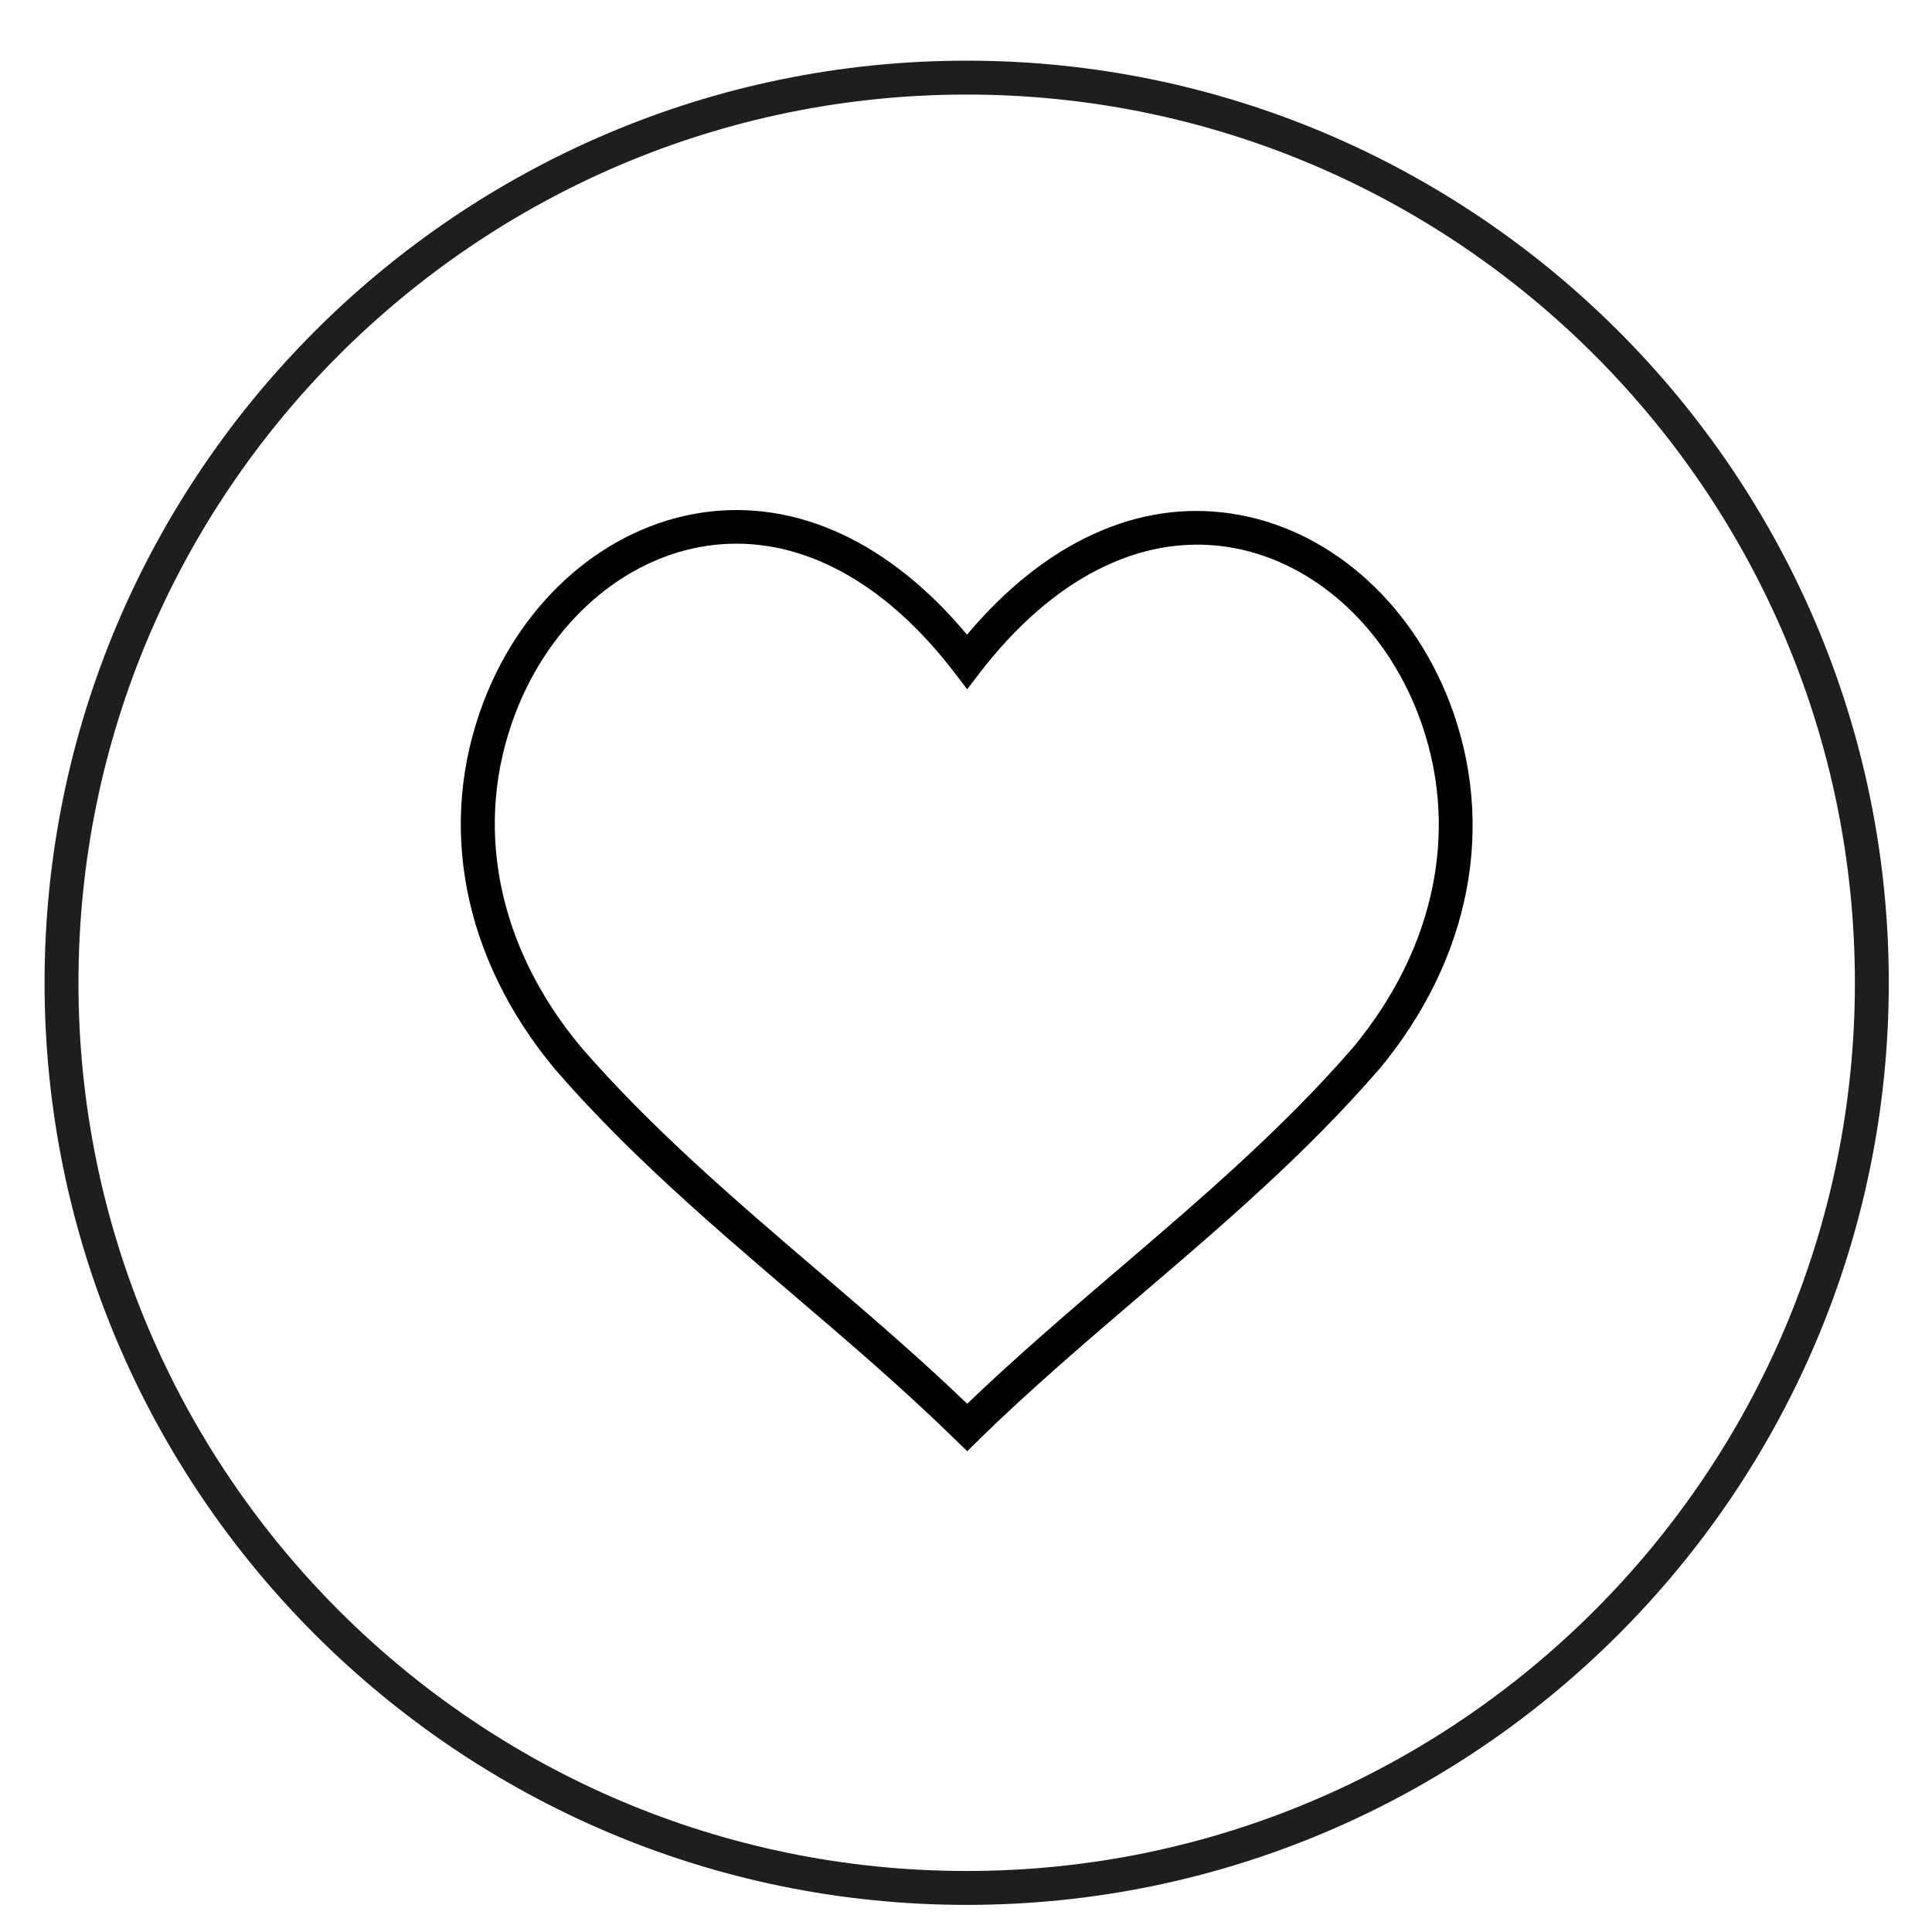
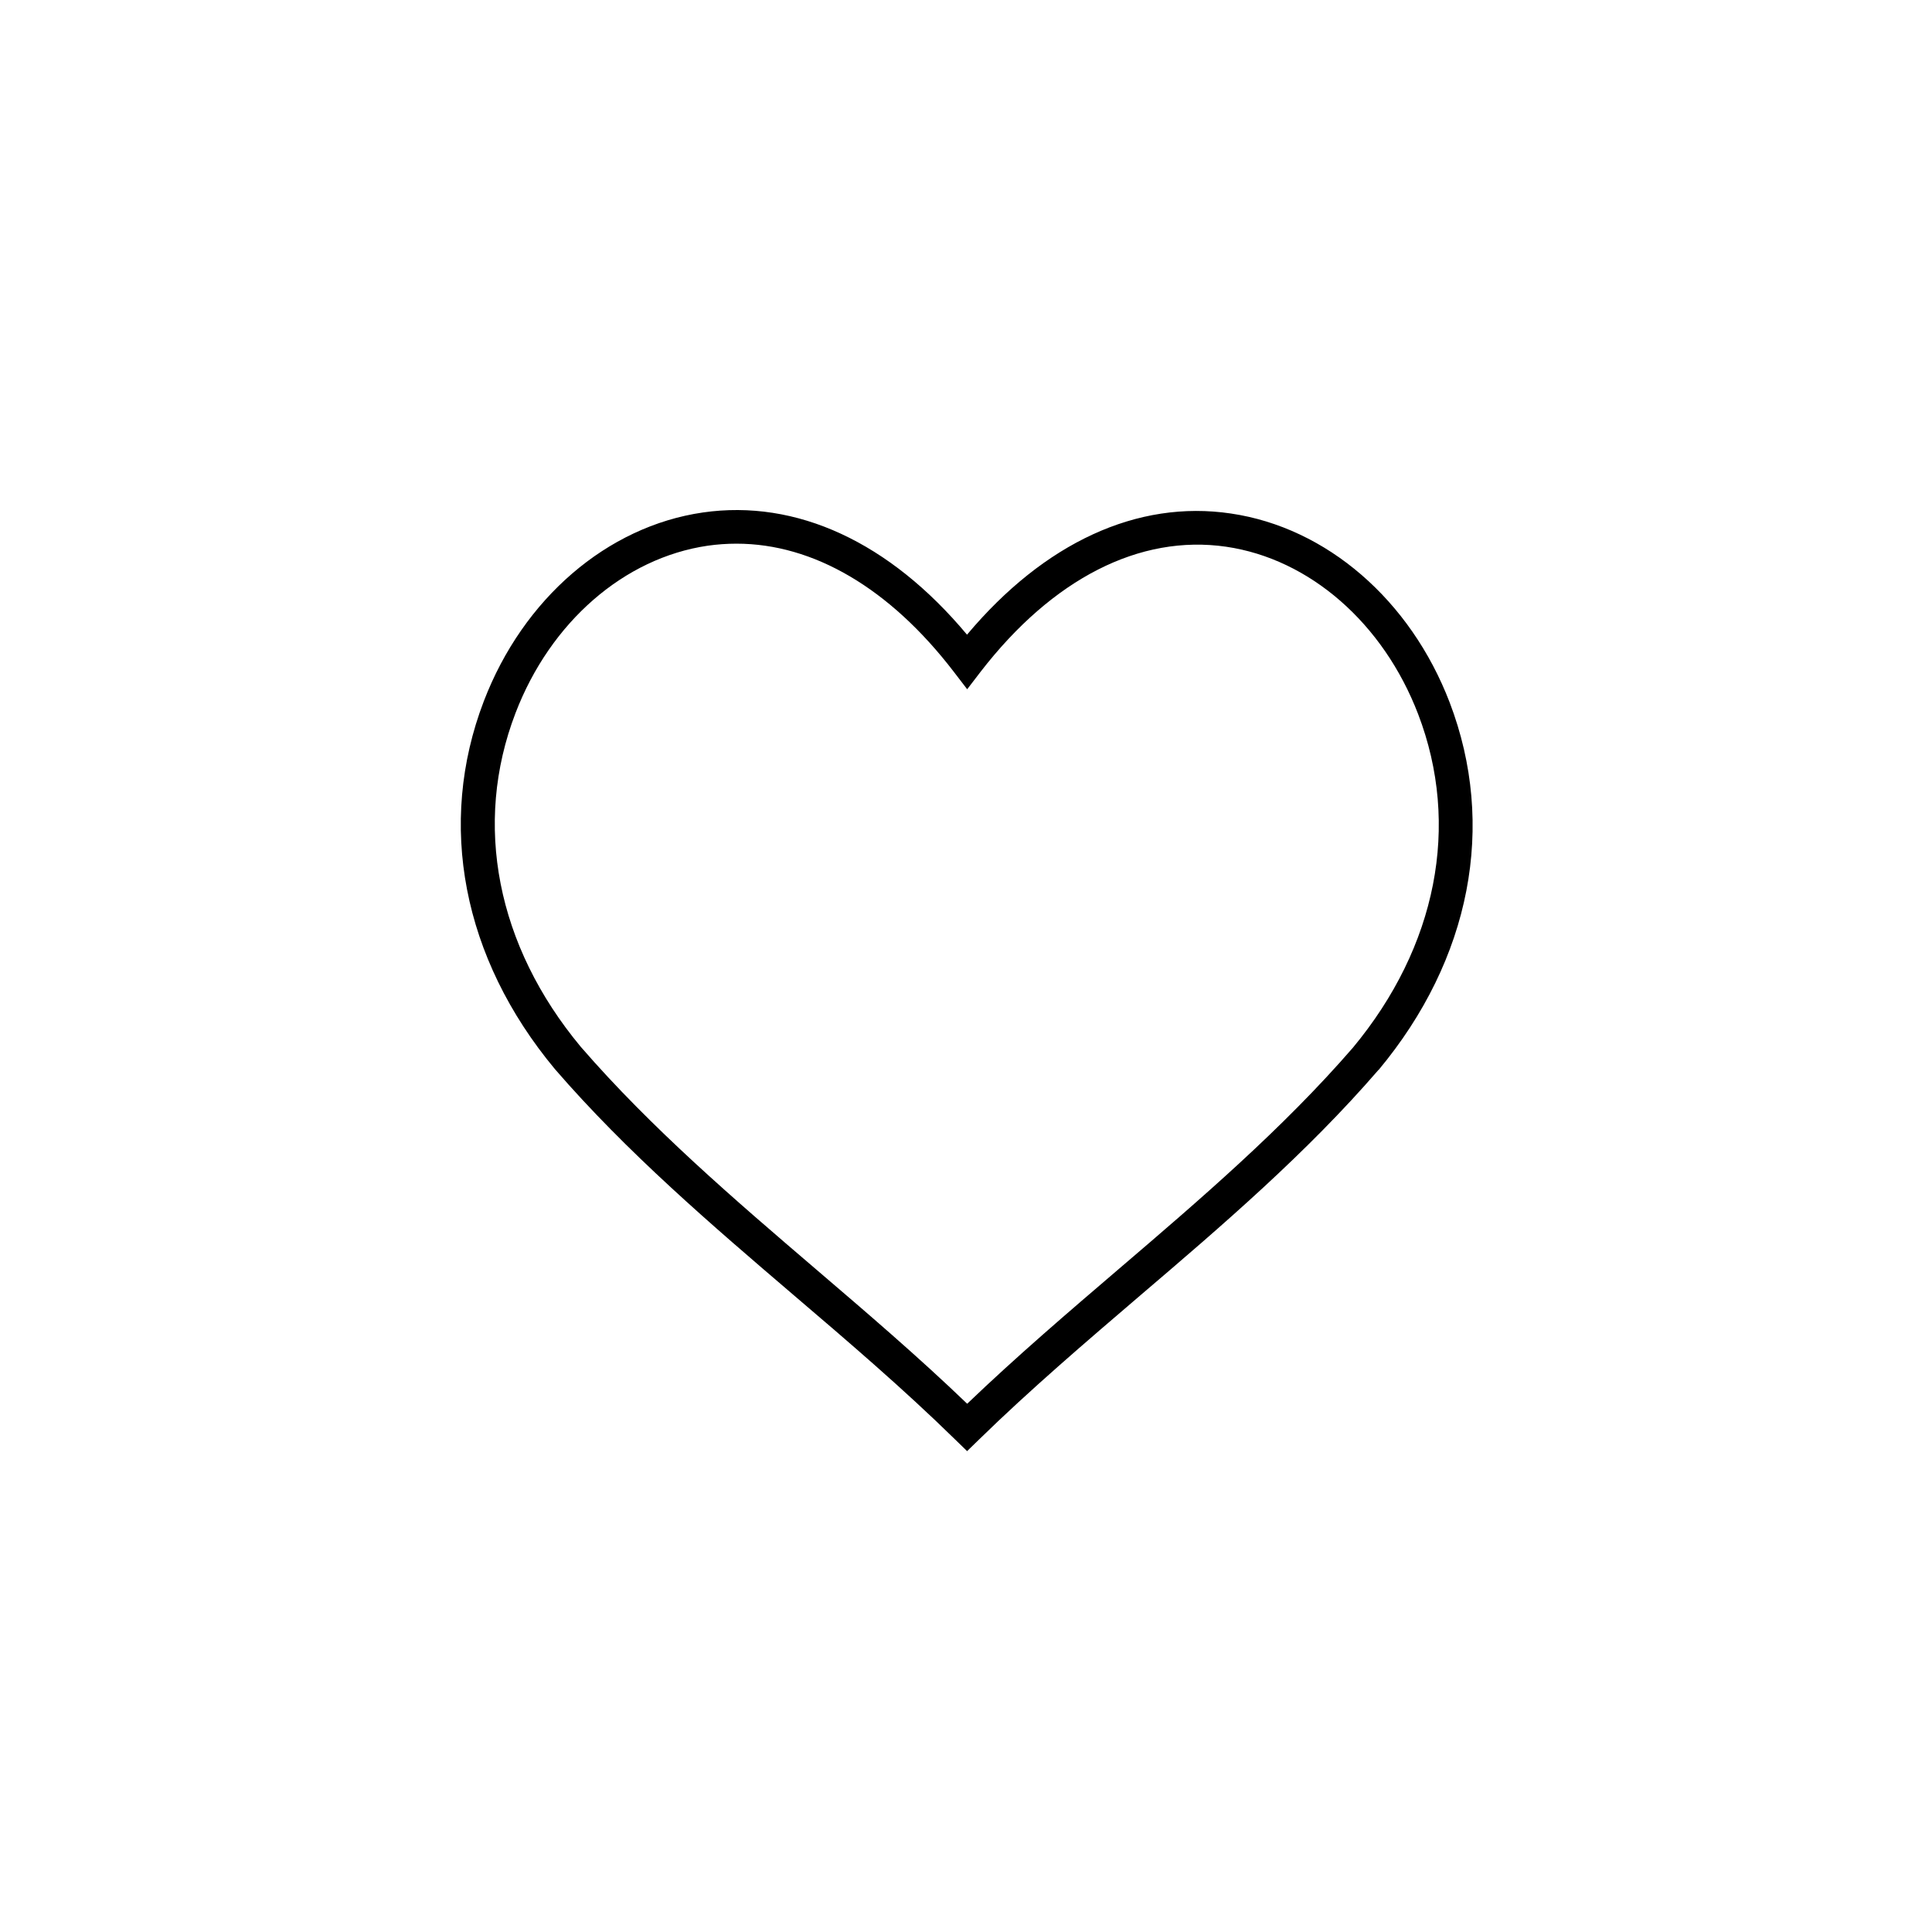
<svg xmlns="http://www.w3.org/2000/svg" viewBox="0 0 114 114" data-sanitized-data-name="Laag 1" data-name="Laag 1" id="Laag_1">
  <defs>
    <style>
      .cls-1 {
        fill: #1e1e1c;
      }

      .cls-1, .cls-2 {
        stroke-width: 0px;
      }

      .cls-2 {
        fill: #000;
      }
    </style>
  </defs>
  <g id="SYiPAG.tif">
    <g>
      <path d="M57.07,85.63l-.7-.68c-3.04-2.98-6.35-5.81-9.55-8.54-4.83-4.13-9.82-8.4-14.08-13.33-5.45-6.55-6.97-14.46-4.19-21.71,2.32-6.05,7.27-10.31,12.92-11.13,5.53-.8,11.03,1.75,15.59,7.21,4.56-5.43,10.05-7.97,15.57-7.15,5.65.83,10.59,5.1,12.91,11.15,2.77,7.25,1.25,15.15-4.19,21.68h-.01c-4.25,4.92-9.23,9.19-14.06,13.31-3.19,2.73-6.49,5.55-9.52,8.51l-.7.68ZM43.45,32.08c-.56,0-1.13.04-1.69.12-4.93.72-9.28,4.5-11.34,9.87-2.52,6.56-1.11,13.74,3.85,19.7,4.15,4.79,9.08,9.02,13.85,13.1,2.98,2.55,6.06,5.18,8.95,7.96,2.88-2.76,5.95-5.39,8.92-7.93,4.76-4.07,9.69-8.29,13.84-13.08,4.95-5.96,6.36-13.13,3.85-19.68-2.06-5.37-6.4-9.16-11.33-9.88-5.1-.74-10.24,1.88-14.49,7.38l-.79,1.03-.79-1.03c-3.78-4.93-8.28-7.56-12.82-7.56Z" class="cls-2" />
-       <path d="M57.1,85.59l-1.41-1.41c.23-.23.47-.47.71-.69l1.35,1.47c-.22.2-.44.42-.65.63Z" class="cls-2" />
    </g>
  </g>
-   <path d="M57.04,112.4c-30,0-54.41-24.41-54.41-54.41S27.04,3.58,57.04,3.58s54.41,24.41,54.41,54.41-24.41,54.41-54.41,54.41ZM57.04,5.58C28.14,5.58,4.63,29.09,4.63,57.99s23.51,52.41,52.41,52.41,52.41-23.51,52.41-52.41S85.94,5.58,57.04,5.58Z" class="cls-1" />
</svg>